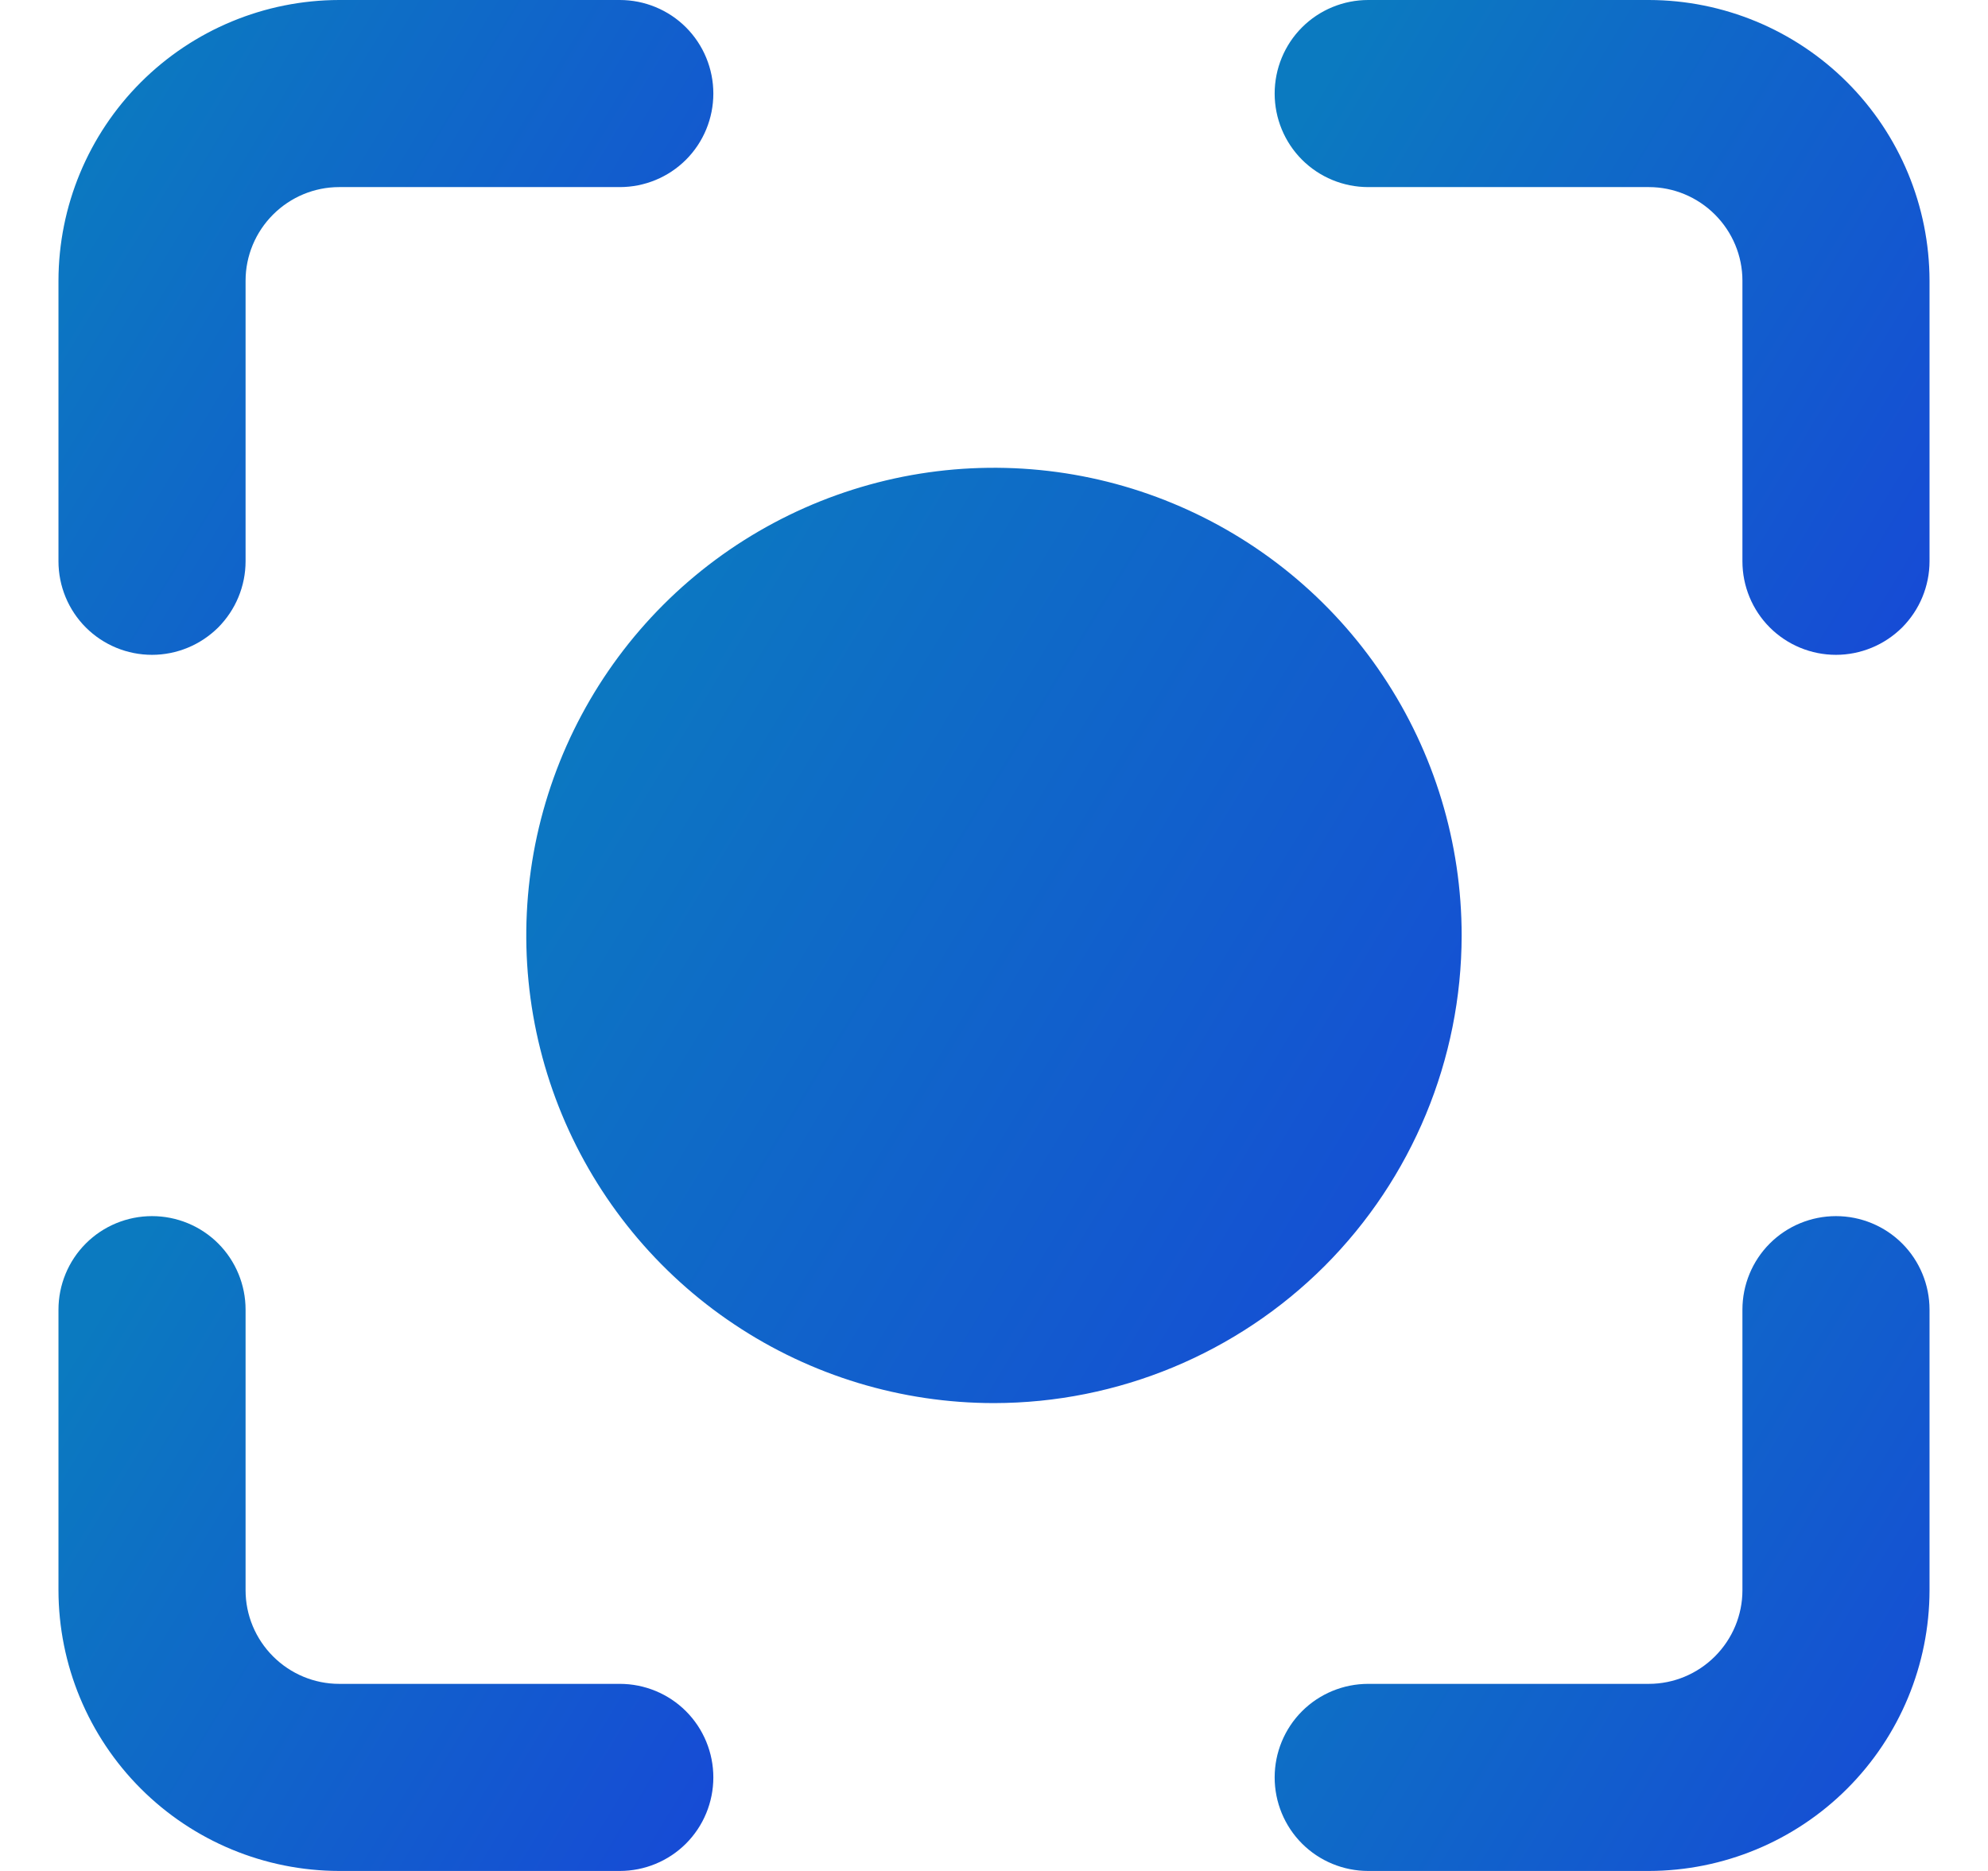
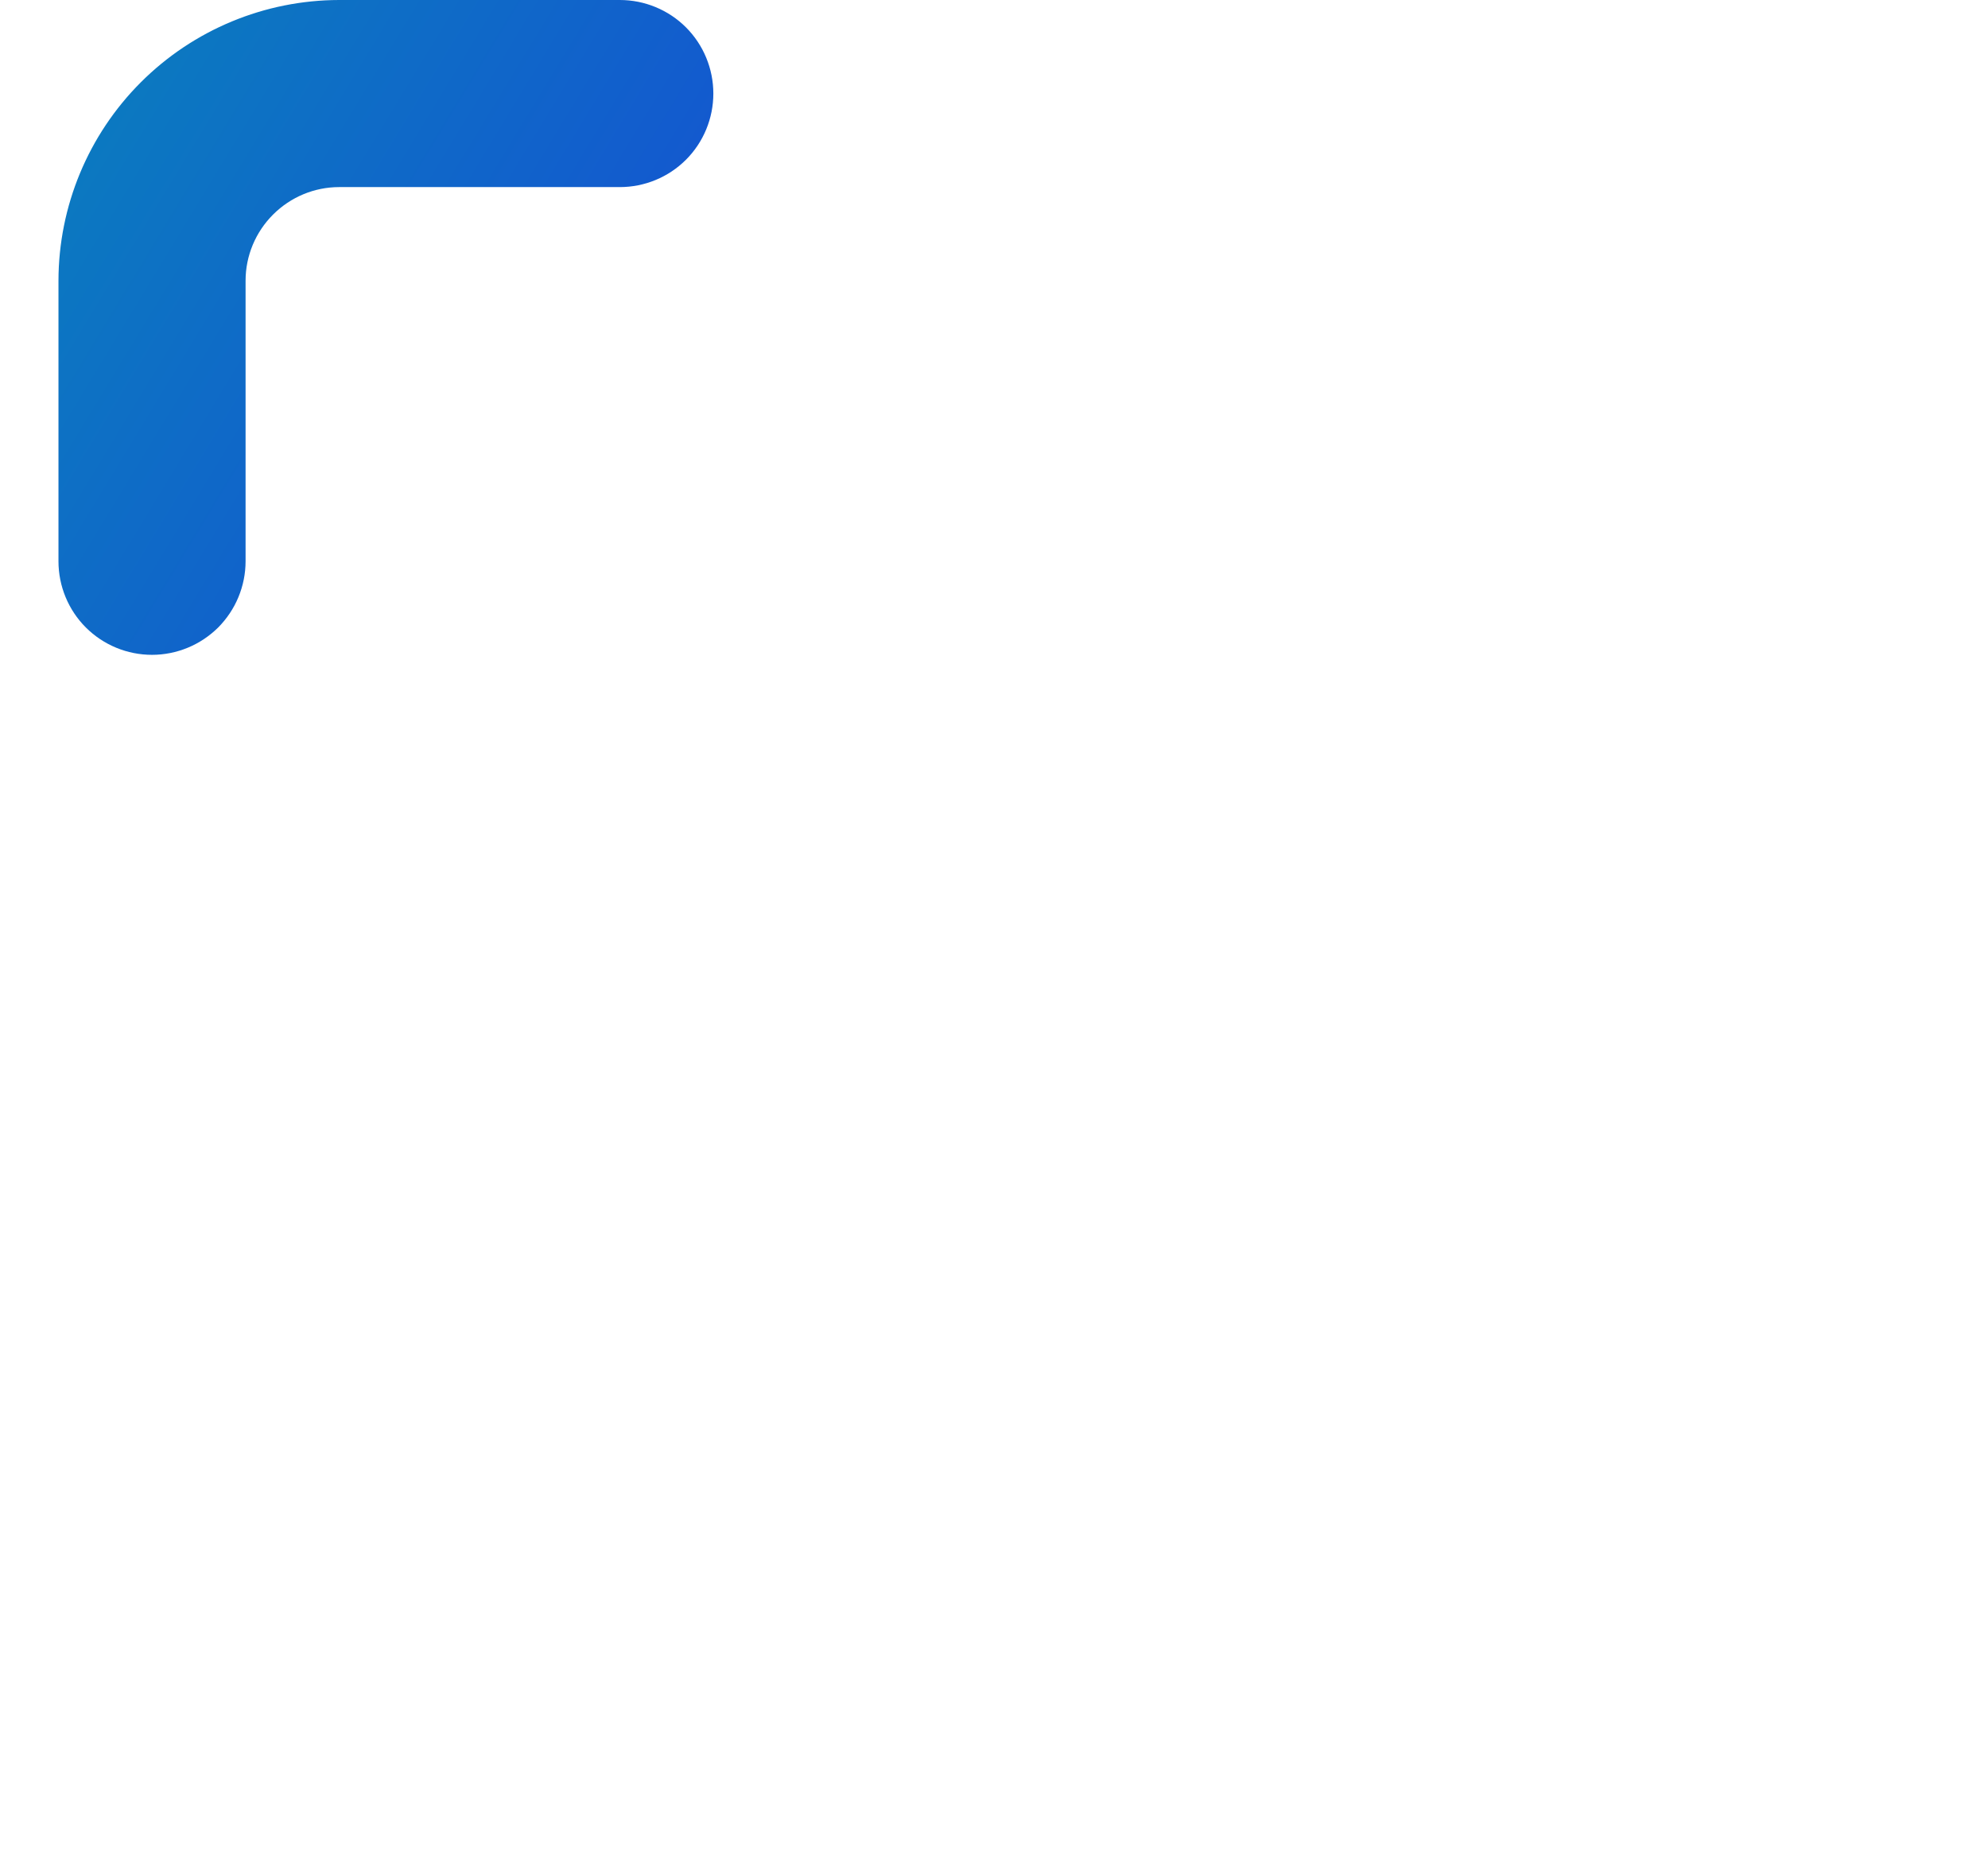
<svg xmlns="http://www.w3.org/2000/svg" width="17" height="16" viewBox="0 0 17 16" fill="none">
-   <path fill-rule="evenodd" clip-rule="evenodd" d="M6.278 11.325C6.936 11.765 7.709 11.999 8.5 11.999C9.56 11.998 10.577 11.576 11.327 10.827C12.076 10.077 12.498 9.06 12.499 8C12.499 7.209 12.265 6.436 11.825 5.778C11.386 5.12 10.761 4.608 10.03 4.305C9.3 4.002 8.496 3.923 7.72 4.077C6.944 4.232 6.231 4.613 5.672 5.172C5.113 5.731 4.732 6.444 4.577 7.22C4.423 7.996 4.502 8.8 4.805 9.531C5.108 10.261 5.62 10.886 6.278 11.325Z" fill="url(#paint0_linear_313_20037)" />
  <path d="M1.3 5.6C1.088 5.6 0.884 5.516 0.734 5.366C0.584 5.216 0.5 5.012 0.5 4.8V2.4C0.501 1.764 0.754 1.154 1.204 0.704C1.654 0.254 2.264 0.001 2.9 0H5.3C5.512 0 5.716 0.084 5.866 0.234C6.016 0.384 6.1 0.588 6.1 0.8C6.1 1.012 6.016 1.216 5.866 1.366C5.716 1.516 5.512 1.6 5.3 1.6H2.9C2.688 1.6 2.485 1.685 2.335 1.835C2.185 1.985 2.1 2.188 2.1 2.4V4.8C2.1 4.905 2.079 5.009 2.039 5.106C1.999 5.203 1.94 5.291 1.866 5.366C1.791 5.44 1.703 5.499 1.606 5.539C1.509 5.579 1.405 5.6 1.3 5.6Z" fill="url(#paint1_linear_313_20037)" />
-   <path d="M14.1 16H11.7C11.488 16 11.284 15.916 11.134 15.766C10.984 15.616 10.9 15.412 10.9 15.2C10.9 14.988 10.984 14.784 11.134 14.634C11.284 14.484 11.488 14.4 11.7 14.4H14.1C14.312 14.4 14.515 14.315 14.665 14.165C14.815 14.015 14.9 13.812 14.9 13.6V11.2C14.9 10.988 14.984 10.784 15.134 10.634C15.284 10.484 15.488 10.4 15.7 10.4C15.912 10.4 16.116 10.484 16.266 10.634C16.416 10.784 16.5 10.988 16.5 11.2V13.6C16.499 14.236 16.246 14.846 15.796 15.296C15.346 15.746 14.736 15.999 14.1 16Z" fill="url(#paint2_linear_313_20037)" />
-   <path d="M15.7 5.6C15.488 5.6 15.284 5.516 15.134 5.366C14.984 5.216 14.9 5.012 14.9 4.8V2.4C14.9 2.188 14.815 1.985 14.665 1.835C14.515 1.685 14.312 1.6 14.1 1.6H11.7C11.488 1.6 11.284 1.516 11.134 1.366C10.984 1.216 10.9 1.012 10.9 0.8C10.9 0.588 10.984 0.384 11.134 0.234C11.284 0.084 11.488 0 11.7 0H14.1C14.736 0.001 15.346 0.254 15.796 0.704C16.246 1.154 16.499 1.764 16.5 2.4V4.8C16.5 4.905 16.479 5.009 16.439 5.106C16.399 5.203 16.34 5.291 16.266 5.366C16.191 5.44 16.103 5.499 16.006 5.539C15.909 5.579 15.805 5.6 15.7 5.6Z" fill="url(#paint3_linear_313_20037)" />
-   <path d="M5.3 16H2.9C2.264 15.999 1.654 15.746 1.204 15.296C0.754 14.846 0.501 14.236 0.5 13.6V11.2C0.5 10.988 0.584 10.784 0.734 10.634C0.884 10.484 1.088 10.4 1.3 10.4C1.512 10.4 1.716 10.484 1.866 10.634C2.016 10.784 2.1 10.988 2.1 11.2V13.6C2.1 13.812 2.185 14.015 2.335 14.165C2.485 14.315 2.688 14.4 2.9 14.4H5.3C5.512 14.4 5.716 14.484 5.866 14.634C6.016 14.784 6.1 14.988 6.1 15.2C6.1 15.412 6.016 15.616 5.866 15.766C5.716 15.916 5.512 16 5.3 16Z" fill="url(#paint4_linear_313_20037)" />
  <defs>
    <linearGradient id="paint0_linear_313_20037" x1="5.1" y1="4.92" x2="25.538" y2="17.319" gradientUnits="userSpaceOnUse">
      <stop stop-color="#0B7AC0" />
      <stop offset="1" stop-color="#2706F5" />
    </linearGradient>
    <linearGradient id="paint1_linear_313_20037" x1="0.92" y1="0.644" x2="15.228" y2="9.324" gradientUnits="userSpaceOnUse">
      <stop stop-color="#0B7AC0" />
      <stop offset="1" stop-color="#2706F5" />
    </linearGradient>
    <linearGradient id="paint2_linear_313_20037" x1="11.32" y1="11.044" x2="25.628" y2="19.724" gradientUnits="userSpaceOnUse">
      <stop stop-color="#0B7AC0" />
      <stop offset="1" stop-color="#2706F5" />
    </linearGradient>
    <linearGradient id="paint3_linear_313_20037" x1="11.32" y1="0.644" x2="25.628" y2="9.324" gradientUnits="userSpaceOnUse">
      <stop stop-color="#0B7AC0" />
      <stop offset="1" stop-color="#2706F5" />
    </linearGradient>
    <linearGradient id="paint4_linear_313_20037" x1="0.92" y1="11.044" x2="15.228" y2="19.724" gradientUnits="userSpaceOnUse">
      <stop stop-color="#0B7AC0" />
      <stop offset="1" stop-color="#2706F5" />
    </linearGradient>
  </defs>
</svg>